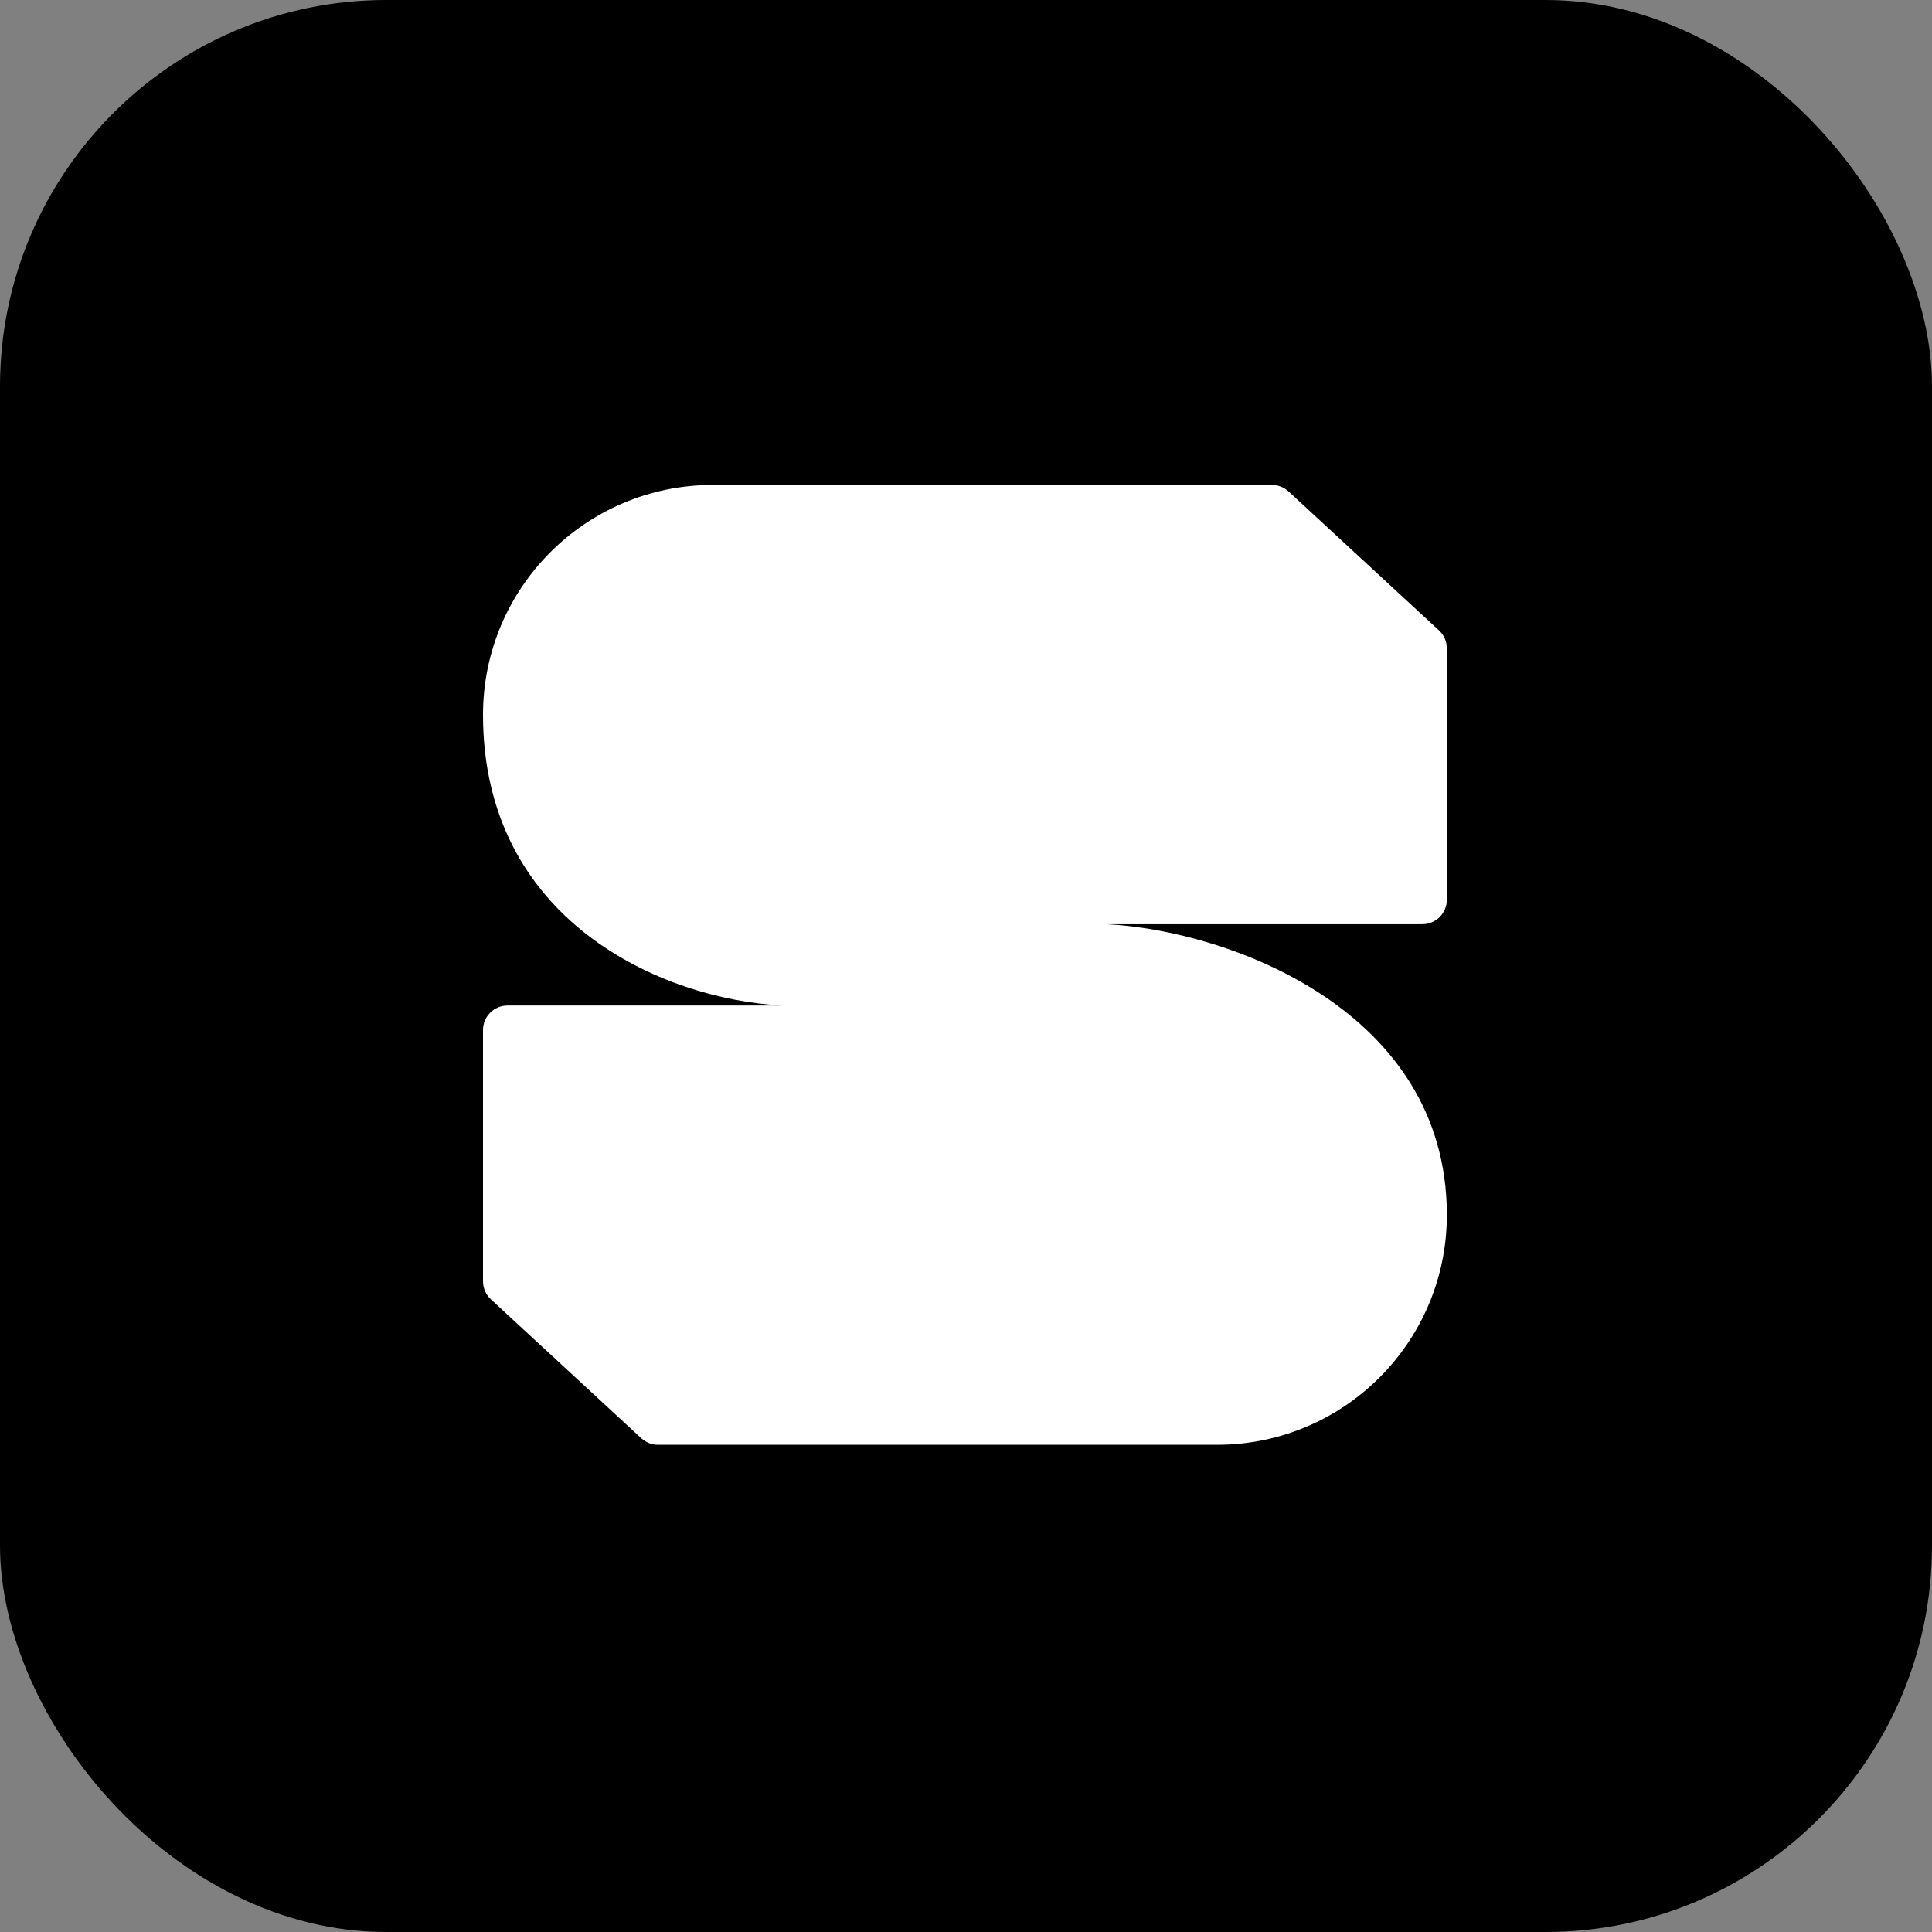
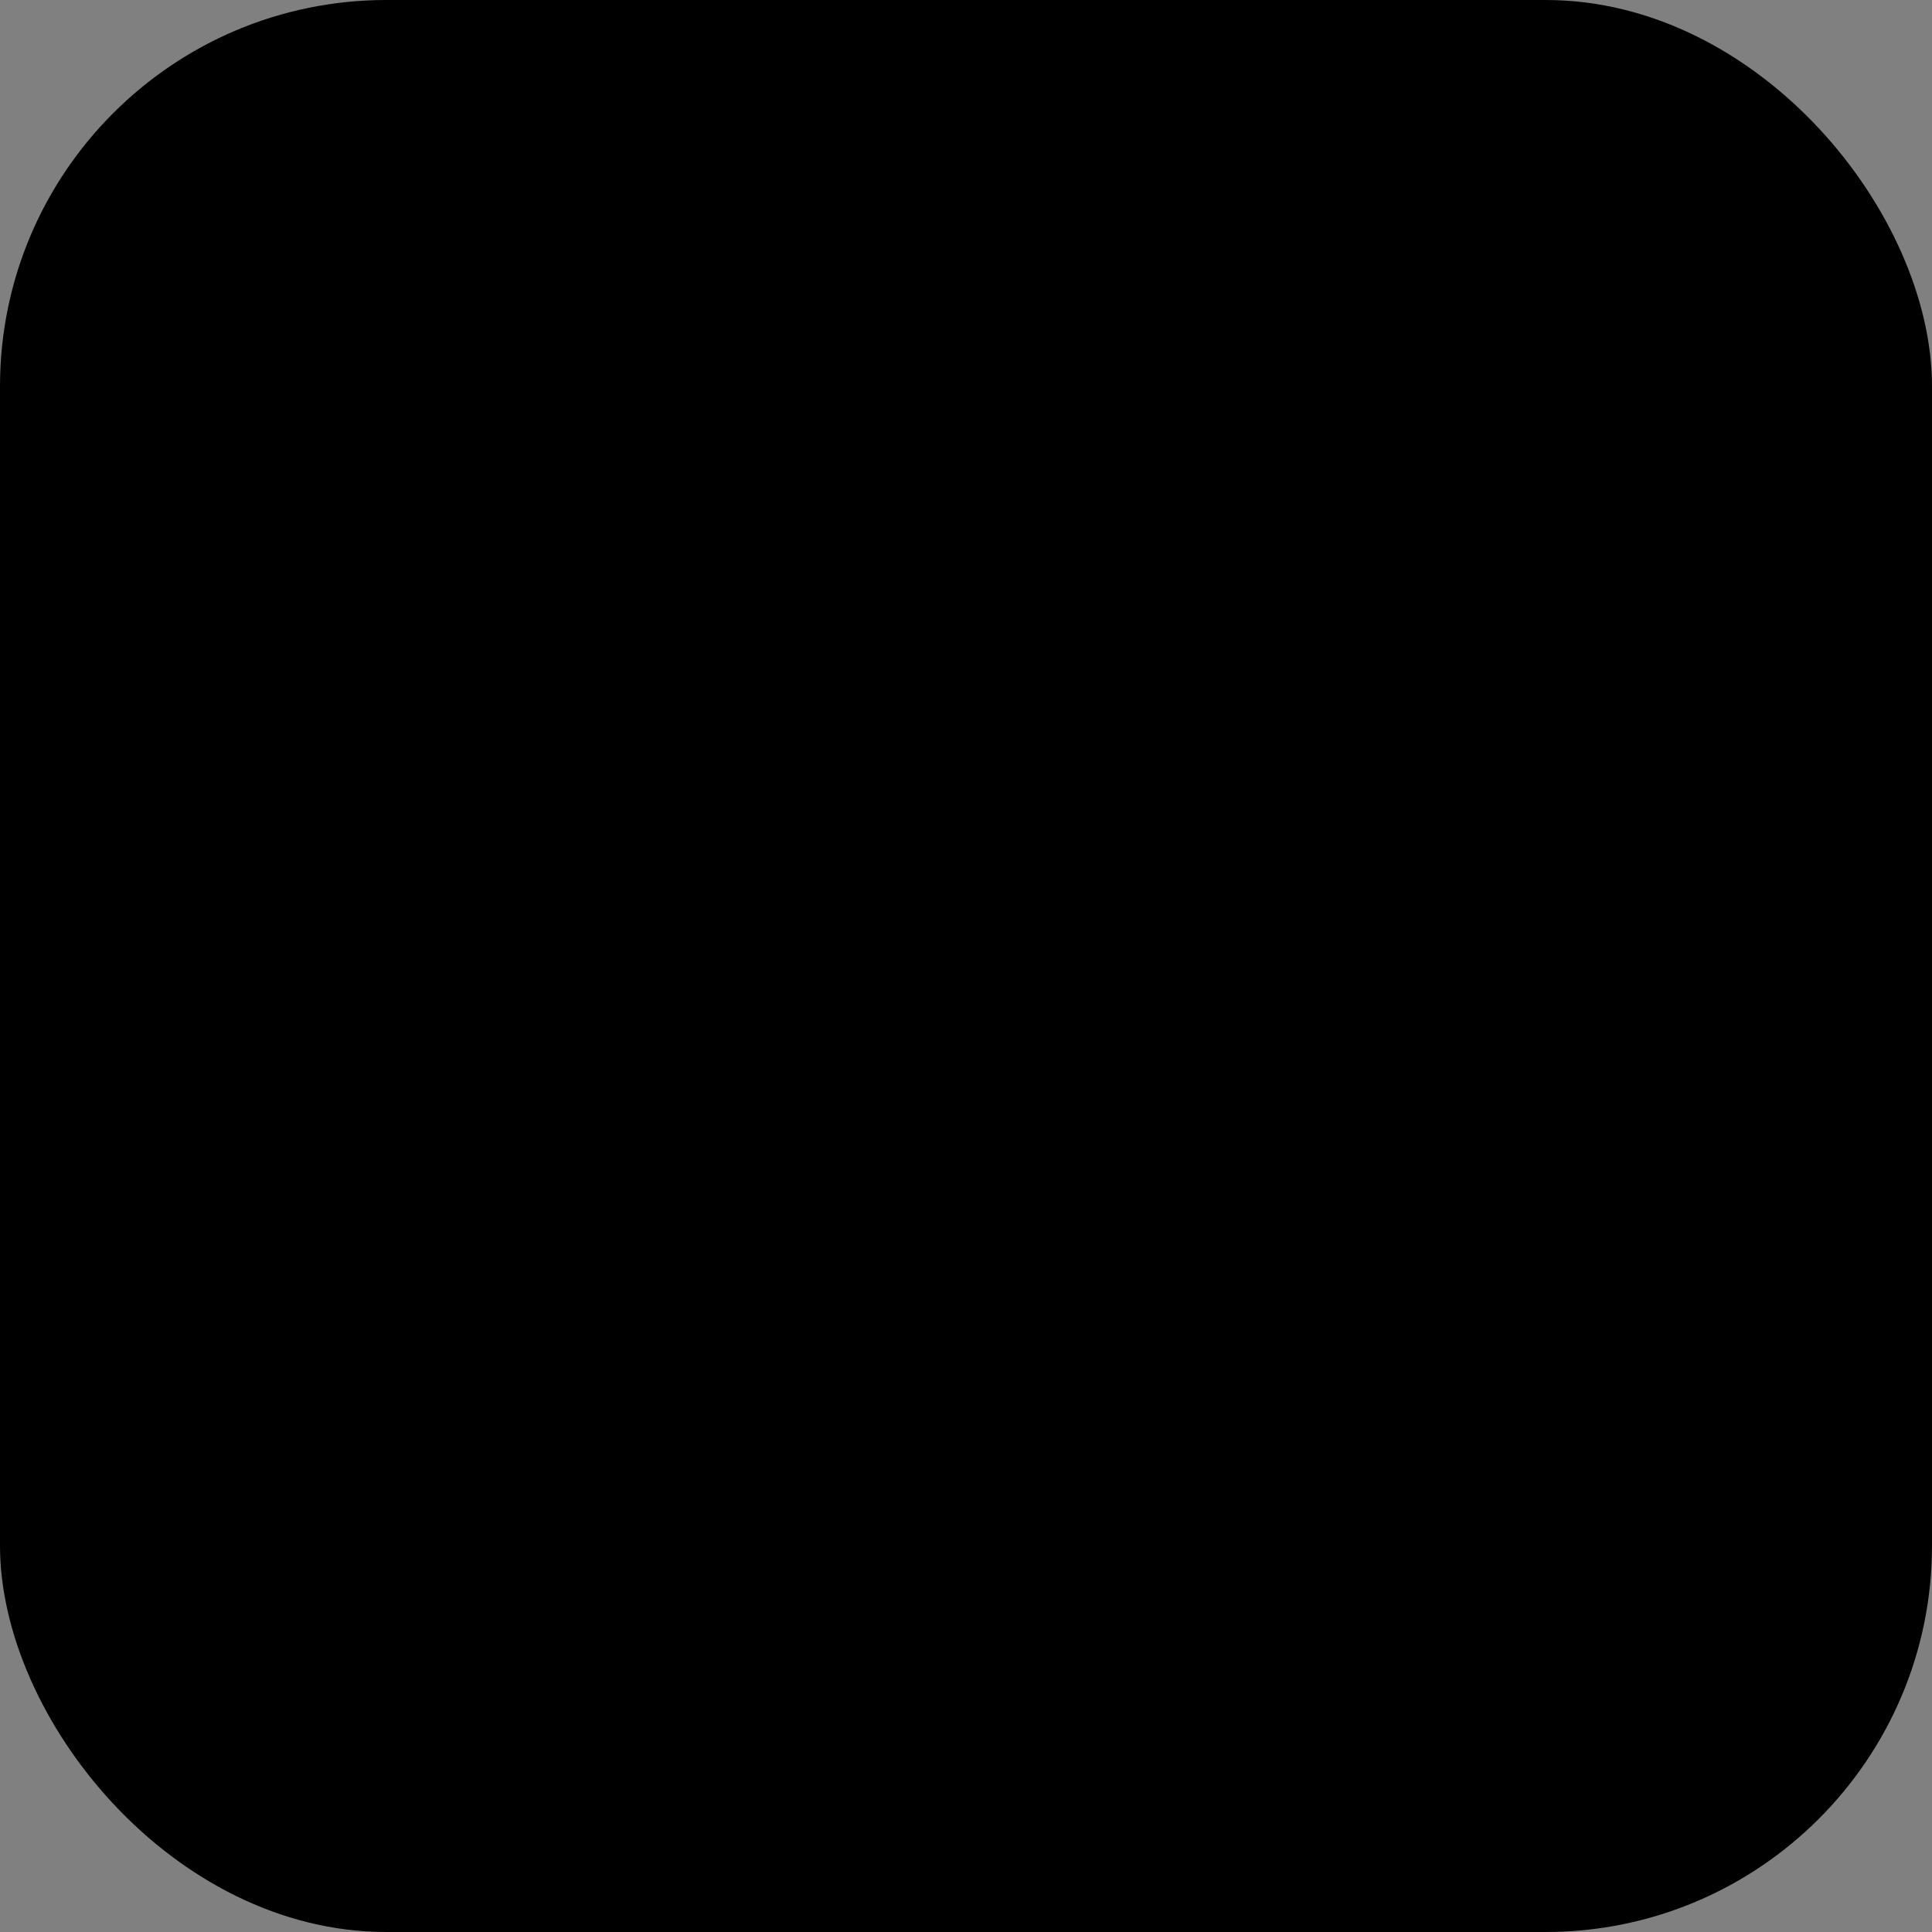
<svg xmlns="http://www.w3.org/2000/svg" version="1.1" width="1000" height="1000">
  <rect width="100%" height="100%" fill="#808080" stroke="none" />
  <g clip-path="url(#SvgjsClipPath1342)">
    <rect width="1000" height="1000" fill="#000000" />
    <g transform="matrix(2.008,0,0,2.008,250,251.004)">
      <svg version="1.1" width="249" height="248">
        <svg width="249" height="248" viewBox="0 0 249 248" fill="none">
-           <path d="M203.359 0C204.947 0 206.477 0.598 207.644 1.676L246.423 37.495C247.717 38.69 248.453 40.372 248.453 42.134V106.911C248.453 110.399 245.626 113.226 242.138 113.226H160.778C192.036 114.858 248.453 135.247 248.453 188.176C248.453 220.896 221.93 247.421 189.212 247.421H45.094C43.506 247.421 41.976 246.822 40.809 245.745L2.03 209.926C0.736 208.73 0 207.049 0 205.287V140.509C0 137.022 2.827 134.194 6.315 134.194H77.151C45.892 132.563 0 112.174 0 59.245C0 26.525 26.523 0 59.241 0H203.359Z" fill="white" />
-         </svg>
+           </svg>
      </svg>
    </g>
  </g>
  <defs>
    <clipPath id="SvgjsClipPath1342">
      <rect width="1000" height="1000" x="0" y="0" rx="200" ry="200" />
    </clipPath>
  </defs>
</svg>